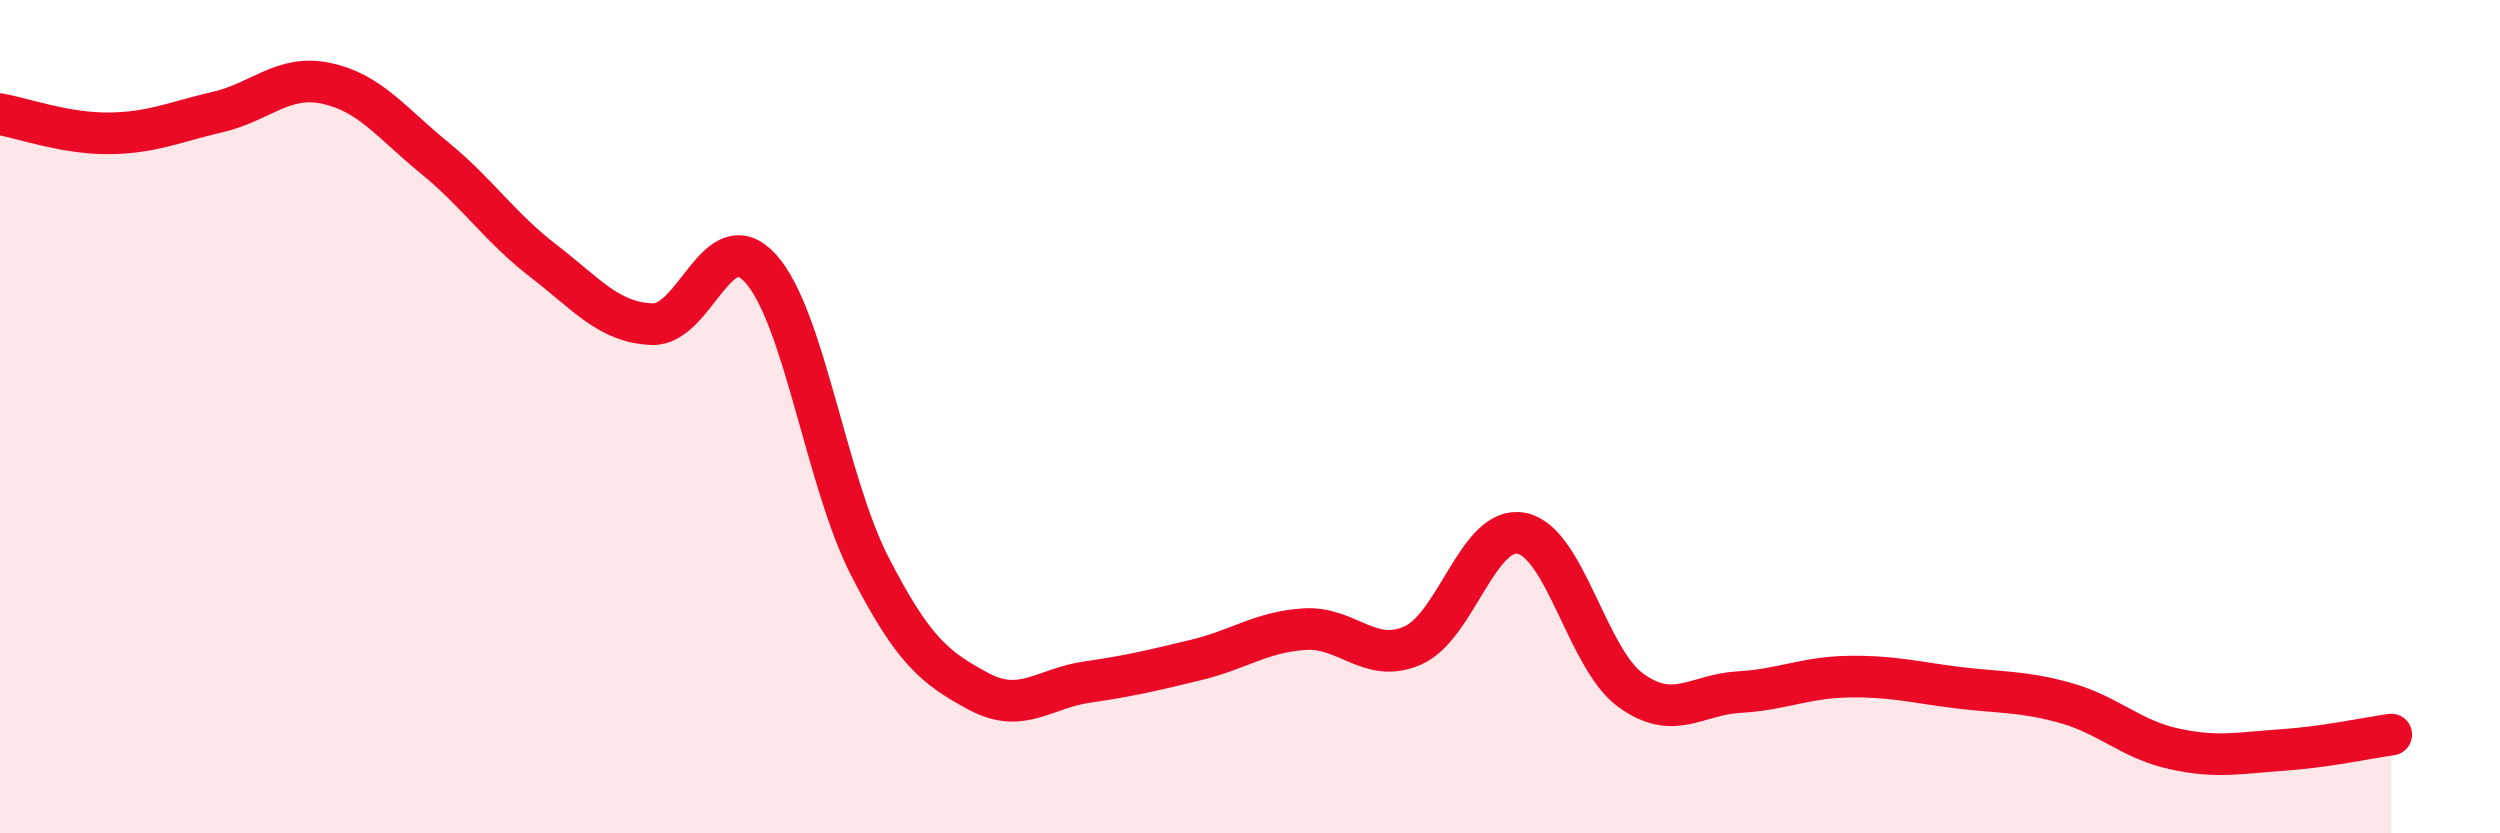
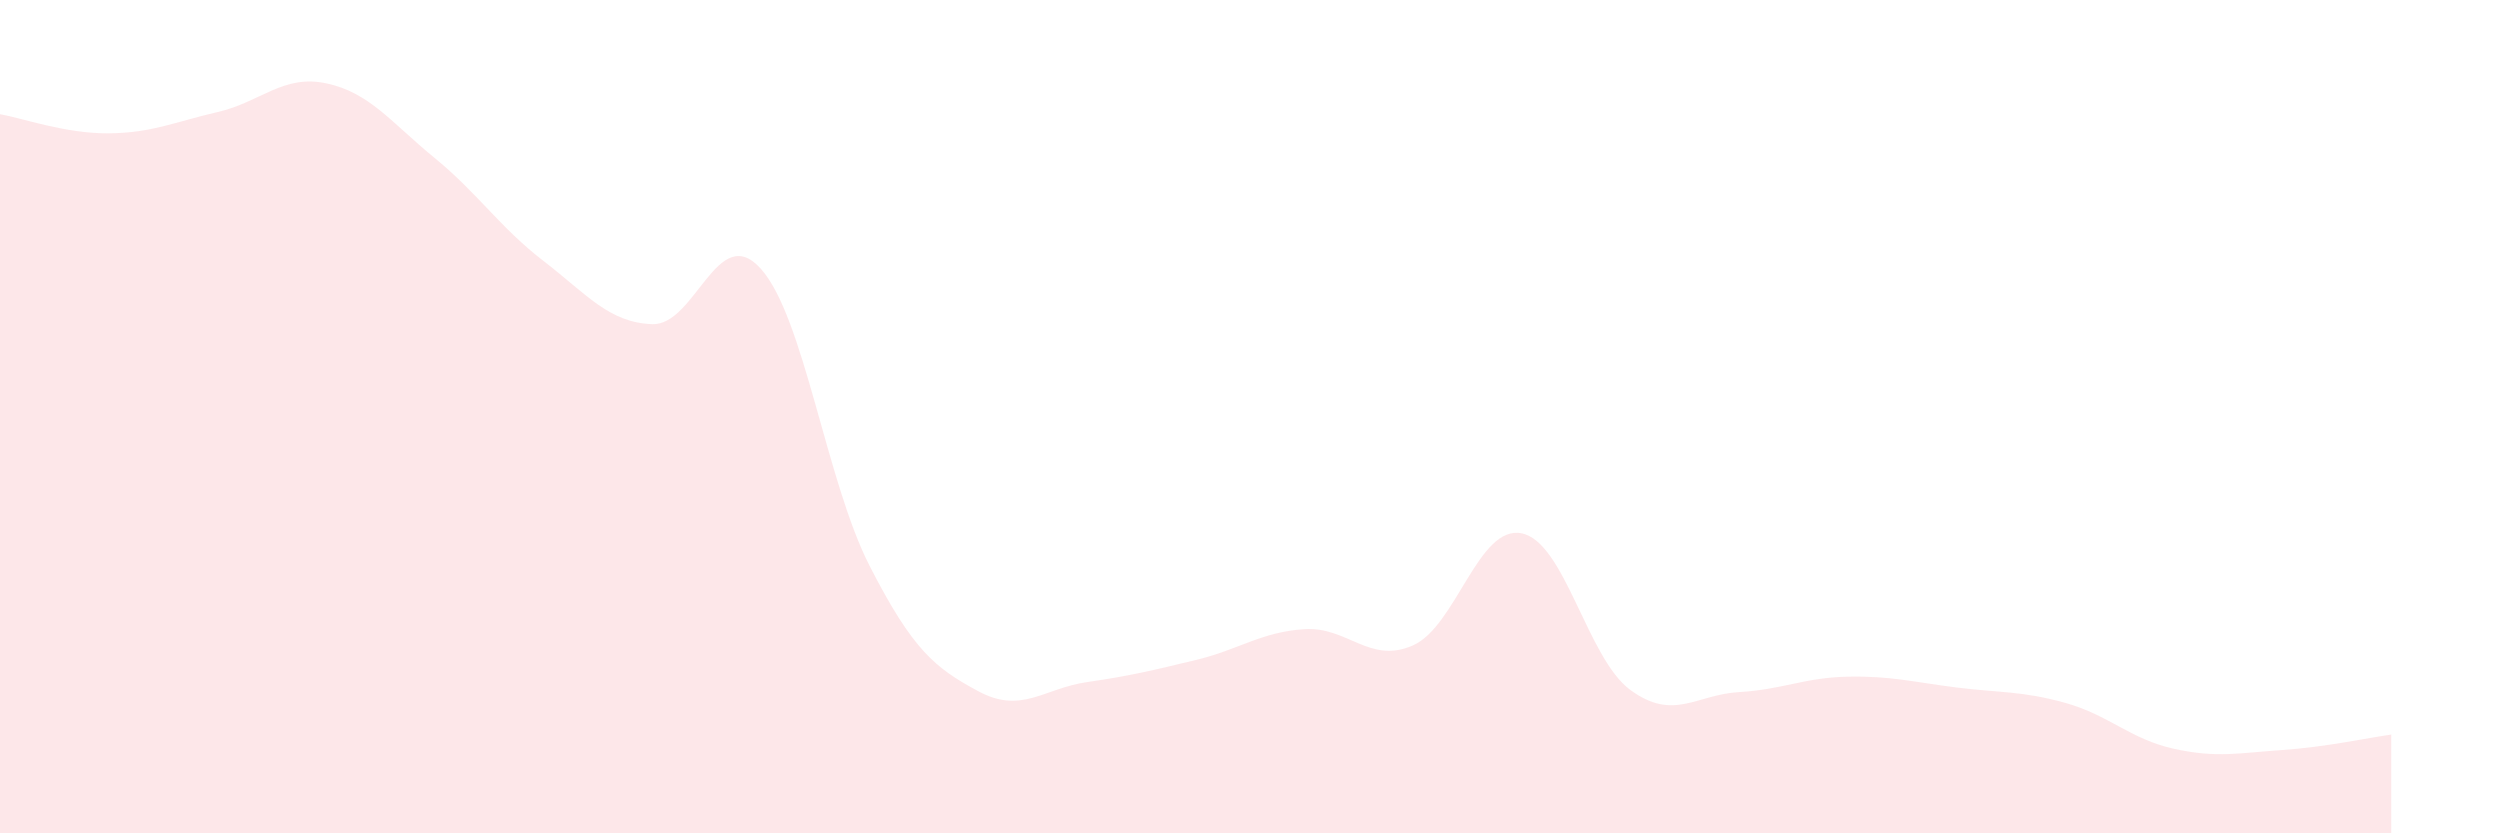
<svg xmlns="http://www.w3.org/2000/svg" width="60" height="20" viewBox="0 0 60 20">
  <path d="M 0,2.74 C 0.52,2.83 1.57,3.21 2.61,3.2 C 3.65,3.19 4.18,2.93 5.22,2.69 C 6.26,2.45 6.79,1.78 7.83,2 C 8.87,2.22 9.39,2.94 10.43,3.79 C 11.47,4.64 12,5.46 13.04,6.26 C 14.08,7.06 14.61,7.74 15.65,7.78 C 16.69,7.82 17.22,5.29 18.26,6.45 C 19.3,7.61 19.83,11.55 20.87,13.58 C 21.91,15.61 22.44,16.03 23.48,16.59 C 24.52,17.15 25.05,16.52 26.09,16.37 C 27.13,16.22 27.66,16.09 28.7,15.84 C 29.74,15.59 30.26,15.17 31.3,15.1 C 32.34,15.03 32.87,15.95 33.91,15.49 C 34.95,15.03 35.48,12.59 36.52,12.8 C 37.56,13.01 38.09,15.8 39.13,16.56 C 40.17,17.32 40.7,16.67 41.74,16.61 C 42.78,16.55 43.31,16.26 44.35,16.24 C 45.39,16.22 45.92,16.37 46.96,16.5 C 48,16.63 48.53,16.58 49.57,16.87 C 50.61,17.16 51.13,17.74 52.17,17.97 C 53.21,18.2 53.74,18.07 54.78,18 C 55.82,17.93 56.87,17.7 57.39,17.63L57.39 20L0 20Z" fill="#EB0A25" opacity="0.1" stroke-linecap="round" stroke-linejoin="round" />
-   <path d="M 0,2.74 C 0.52,2.83 1.57,3.21 2.61,3.2 C 3.65,3.19 4.18,2.93 5.22,2.69 C 6.26,2.45 6.79,1.78 7.83,2 C 8.87,2.22 9.39,2.94 10.43,3.79 C 11.47,4.64 12,5.46 13.04,6.26 C 14.08,7.06 14.61,7.74 15.65,7.78 C 16.69,7.82 17.22,5.29 18.26,6.45 C 19.3,7.61 19.83,11.55 20.87,13.58 C 21.91,15.61 22.44,16.03 23.48,16.59 C 24.52,17.15 25.05,16.52 26.09,16.37 C 27.13,16.22 27.66,16.09 28.7,15.84 C 29.74,15.59 30.26,15.17 31.3,15.1 C 32.34,15.03 32.87,15.95 33.91,15.49 C 34.95,15.03 35.48,12.59 36.52,12.8 C 37.56,13.01 38.09,15.8 39.13,16.56 C 40.17,17.32 40.7,16.67 41.74,16.61 C 42.78,16.55 43.31,16.26 44.35,16.24 C 45.39,16.22 45.92,16.37 46.96,16.5 C 48,16.63 48.53,16.58 49.57,16.87 C 50.61,17.16 51.13,17.74 52.17,17.97 C 53.21,18.2 53.74,18.07 54.78,18 C 55.82,17.93 56.87,17.7 57.39,17.63" stroke="#EB0A25" stroke-width="1" fill="none" stroke-linecap="round" stroke-linejoin="round" />
</svg>